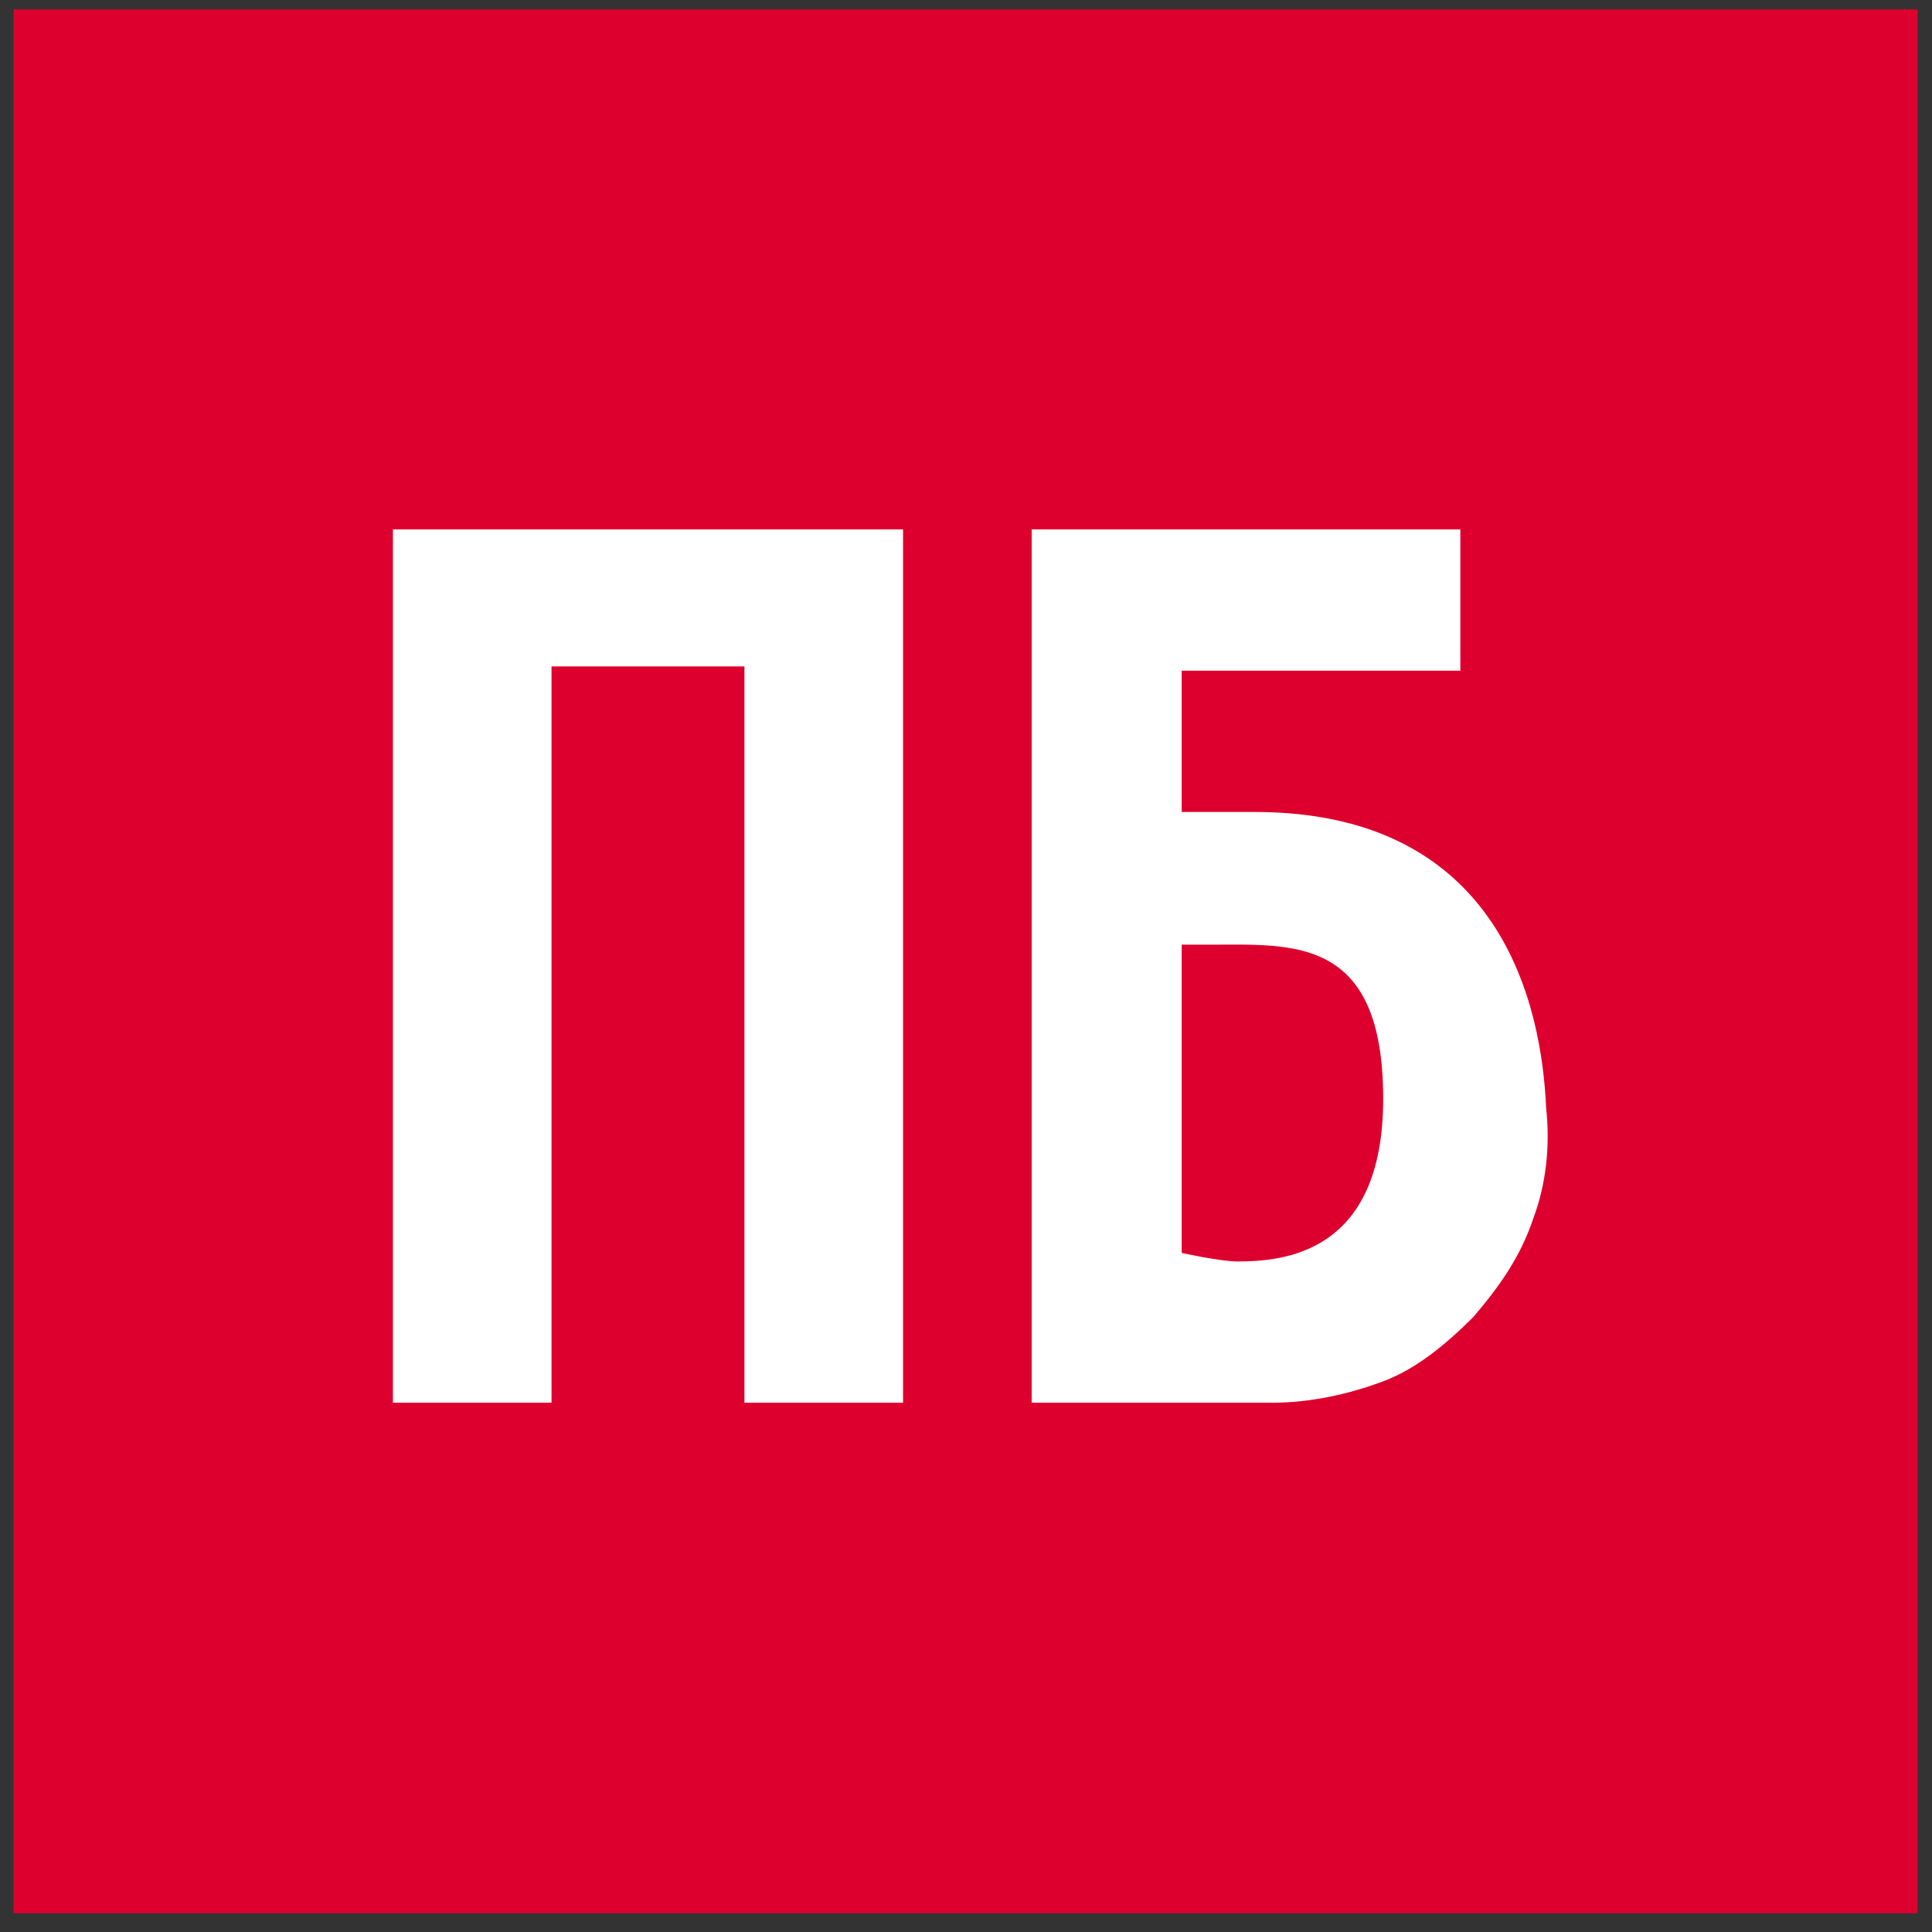
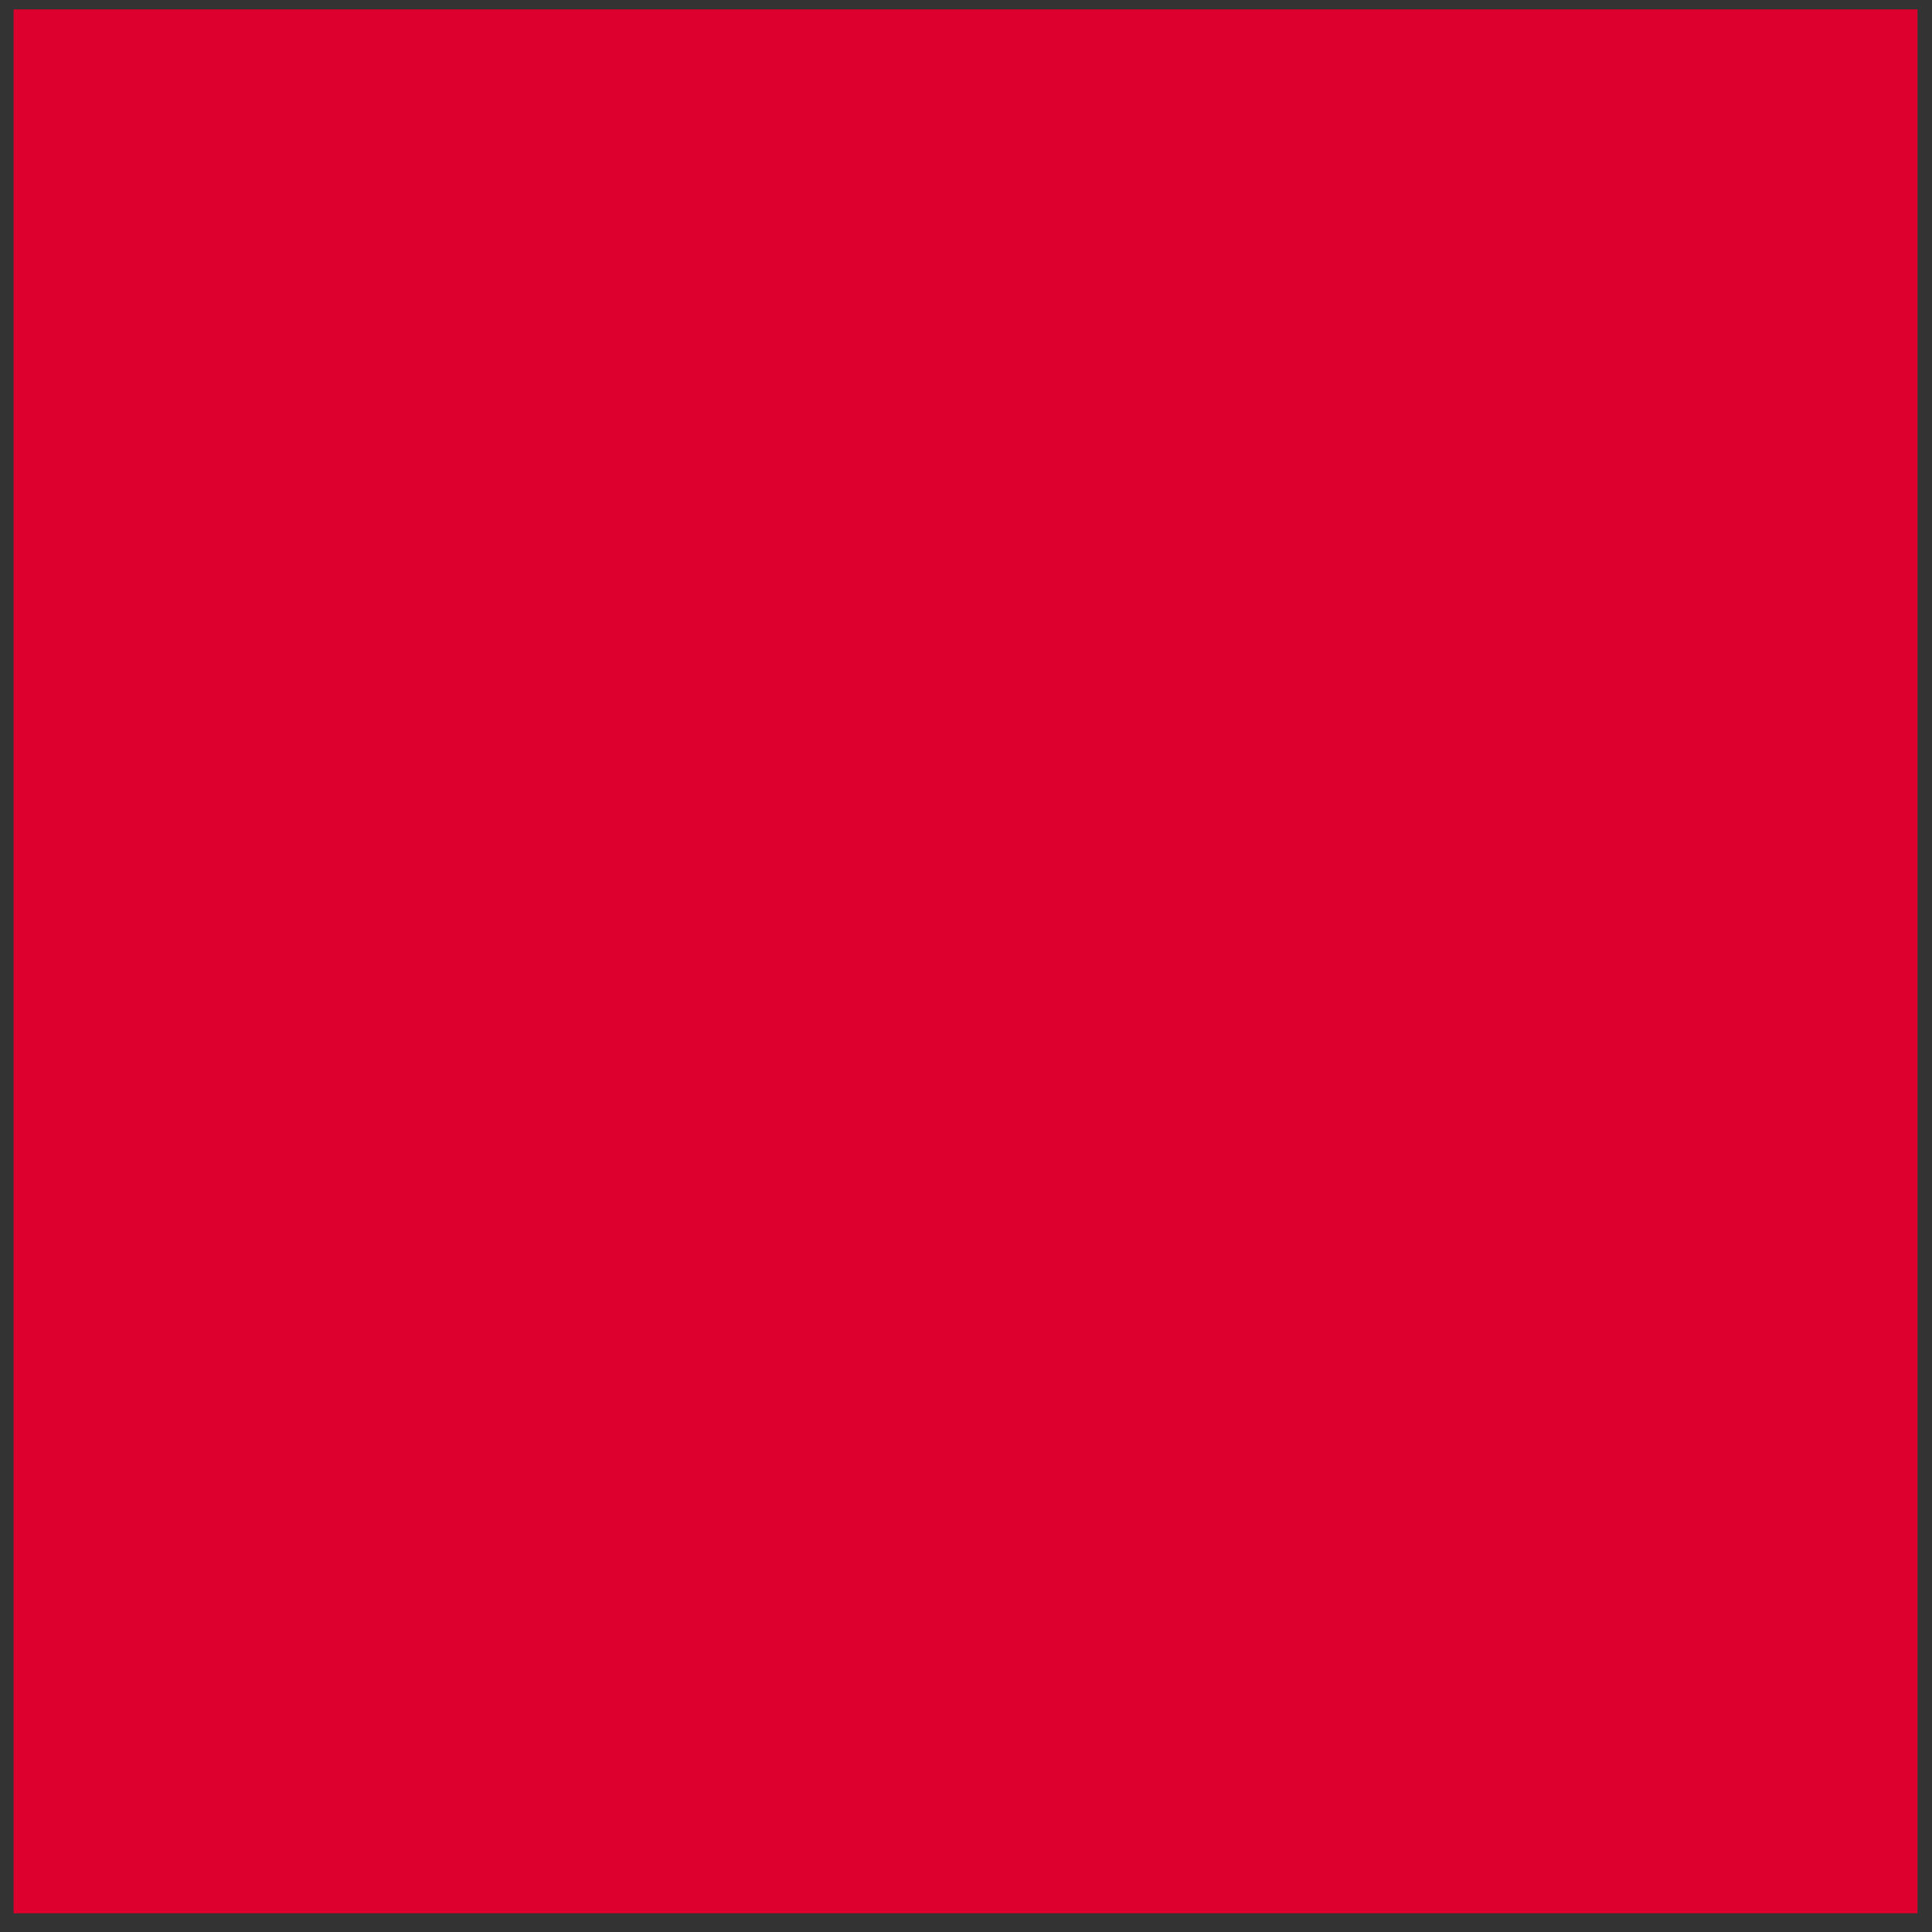
<svg xmlns="http://www.w3.org/2000/svg" width="85" height="85" viewBox="0 0 85 85" fill="none">
  <rect x="0" y="0" width="85" height="85" fill="#333333" stroke="none" />
  <rect width="83.764" height="83.764" transform="translate(0.598 0.413)" fill="#DD002E" />
-   <path d="M17.287 23.293L17.287 61.715H24.265L24.265 29.32H32.752L32.752 61.715H39.731V23.293H17.287ZM68.021 48.719C67.832 44.387 66.135 35.723 55.196 35.723H51.99V29.508L64.249 29.508V23.293H45.389V61.715H55.95C57.648 61.715 59.345 61.338 60.854 60.773C62.363 60.208 63.683 59.078 64.815 57.948C65.946 56.63 66.889 55.311 67.455 53.616C68.021 52.109 68.21 50.414 68.021 48.719ZM54.442 55.499C53.687 55.499 51.99 55.123 51.99 55.123V41.562H53.31C56.893 41.562 60.854 41.185 60.854 48.342C60.854 55.123 56.516 55.499 54.442 55.499Z" fill="white" />
</svg>